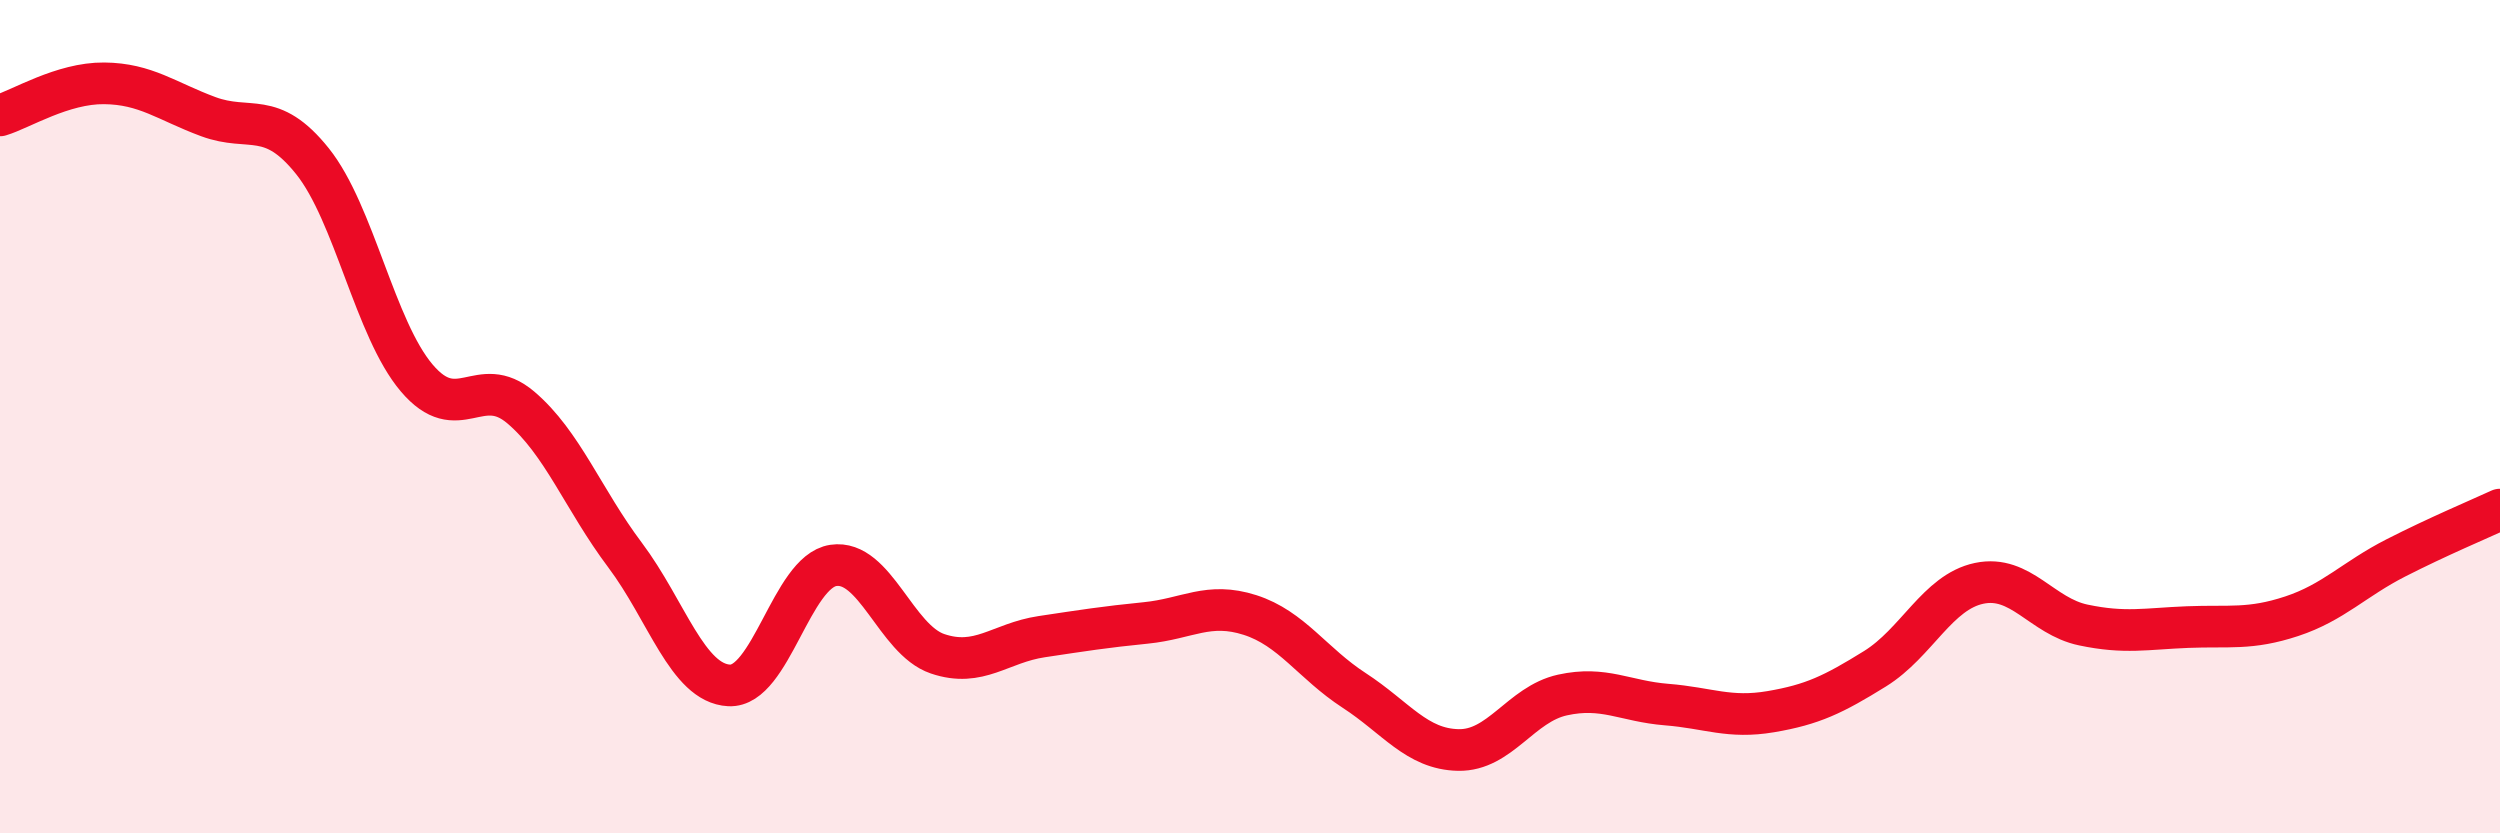
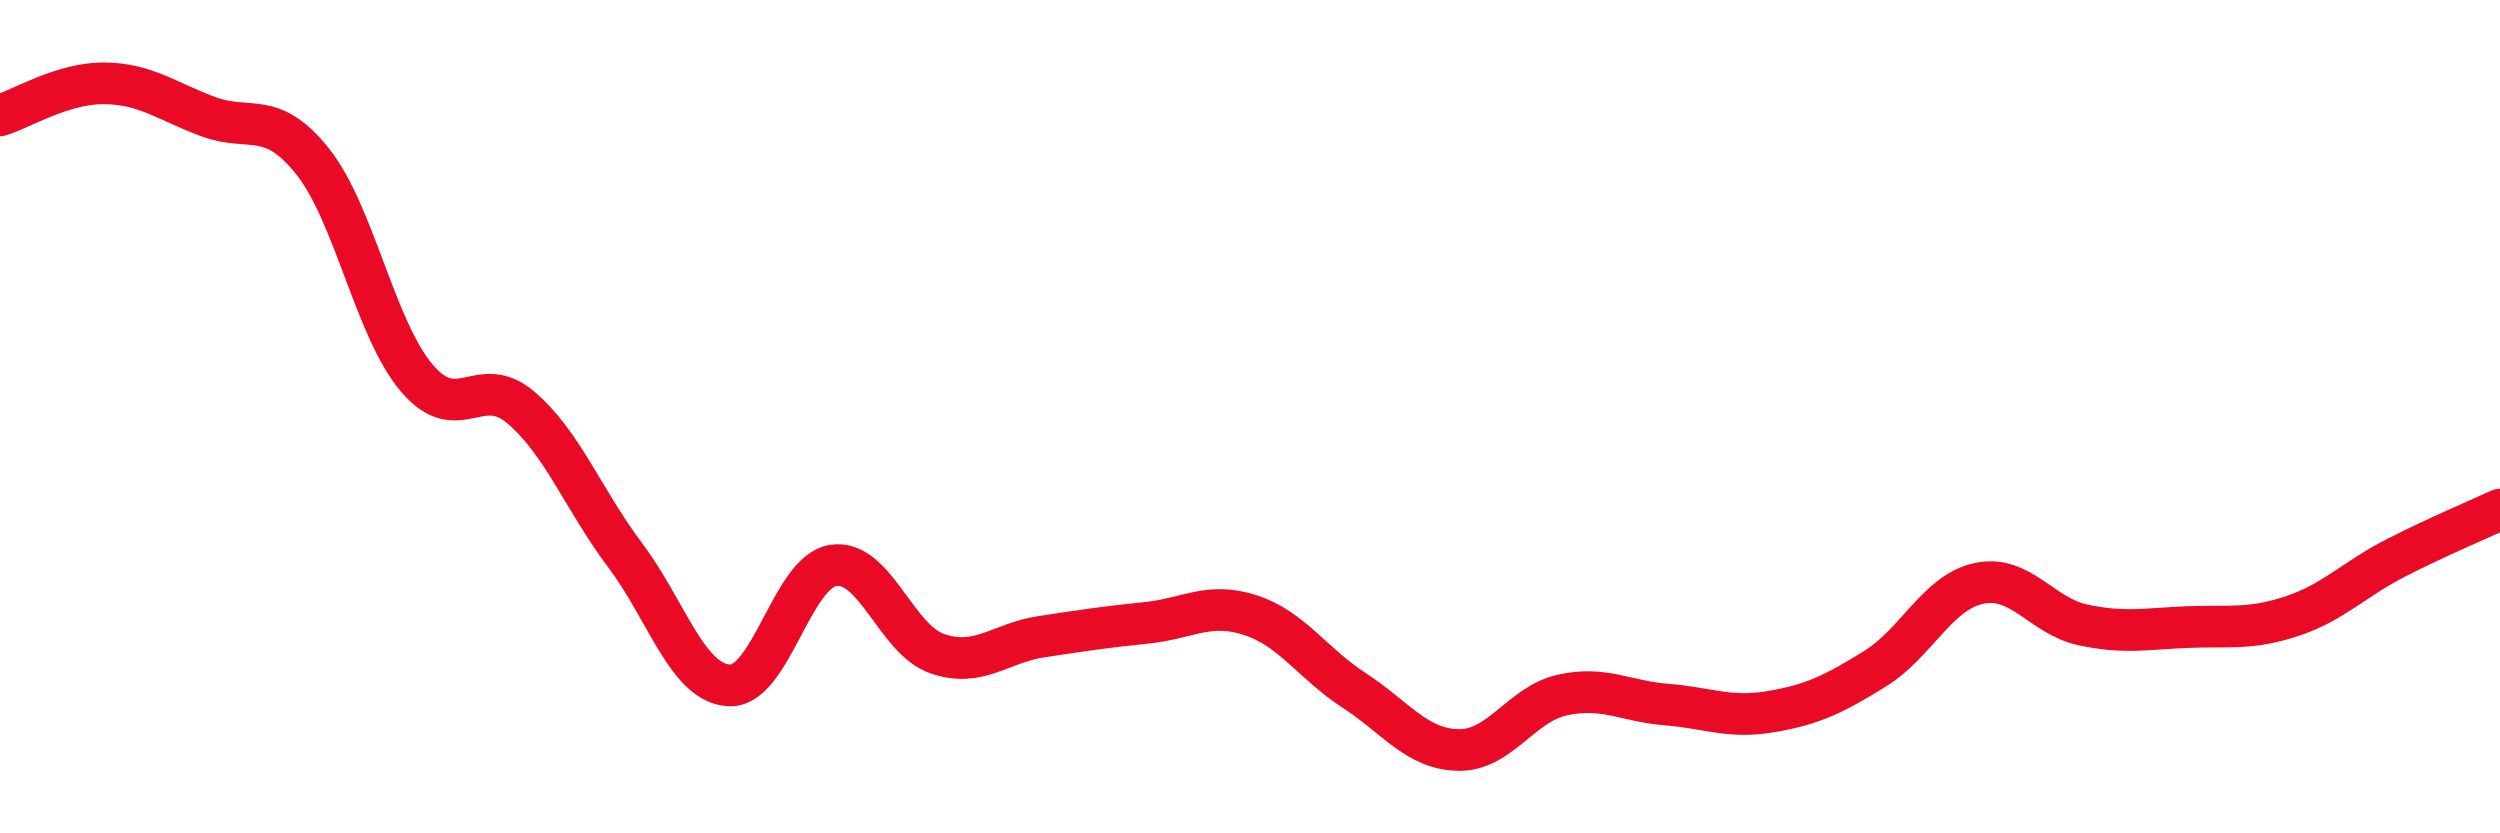
<svg xmlns="http://www.w3.org/2000/svg" width="60" height="20" viewBox="0 0 60 20">
-   <path d="M 0,2.77 C 0.5,2.62 1.5,1.99 2.5,2 C 3.5,2.01 4,2.43 5,2.8 C 6,3.17 6.5,2.62 7.5,3.87 C 8.5,5.12 9,7.89 10,9.07 C 11,10.25 11.5,8.93 12.5,9.78 C 13.5,10.63 14,11.99 15,13.32 C 16,14.65 16.5,16.4 17.5,16.45 C 18.5,16.5 19,13.72 20,13.57 C 21,13.42 21.5,15.35 22.5,15.69 C 23.5,16.03 24,15.43 25,15.28 C 26,15.13 26.5,15.05 27.5,14.95 C 28.5,14.85 29,14.44 30,14.76 C 31,15.08 31.5,15.92 32.5,16.57 C 33.5,17.22 34,17.98 35,18 C 36,18.02 36.5,16.9 37.5,16.68 C 38.5,16.46 39,16.83 40,16.91 C 41,16.99 41.5,17.25 42.5,17.08 C 43.5,16.91 44,16.67 45,16.05 C 46,15.43 46.5,14.21 47.5,14 C 48.5,13.79 49,14.79 50,15 C 51,15.21 51.5,15.09 52.5,15.05 C 53.5,15.01 54,15.12 55,14.79 C 56,14.46 56.5,13.9 57.5,13.39 C 58.5,12.88 59.5,12.46 60,12.23L60 20L0 20Z" fill="#EB0A25" opacity="0.1" stroke-linecap="round" stroke-linejoin="round" />
  <path d="M 0,2.77 C 0.5,2.62 1.5,1.99 2.5,2 C 3.5,2.01 4,2.43 5,2.8 C 6,3.17 6.5,2.62 7.5,3.87 C 8.5,5.12 9,7.89 10,9.07 C 11,10.25 11.5,8.93 12.5,9.78 C 13.5,10.63 14,11.99 15,13.32 C 16,14.65 16.5,16.4 17.5,16.45 C 18.5,16.5 19,13.72 20,13.57 C 21,13.42 21.5,15.35 22.5,15.69 C 23.5,16.03 24,15.43 25,15.28 C 26,15.13 26.5,15.05 27.5,14.95 C 28.5,14.85 29,14.44 30,14.76 C 31,15.08 31.5,15.92 32.5,16.57 C 33.5,17.22 34,17.98 35,18 C 36,18.02 36.5,16.9 37.5,16.68 C 38.5,16.46 39,16.83 40,16.91 C 41,16.99 41.5,17.25 42.5,17.08 C 43.5,16.91 44,16.67 45,16.05 C 46,15.43 46.5,14.21 47.5,14 C 48.5,13.79 49,14.79 50,15 C 51,15.21 51.5,15.09 52.5,15.05 C 53.5,15.01 54,15.12 55,14.79 C 56,14.46 56.5,13.9 57.5,13.39 C 58.5,12.88 59.5,12.46 60,12.23" stroke="#EB0A25" stroke-width="1" fill="none" stroke-linecap="round" stroke-linejoin="round" />
</svg>